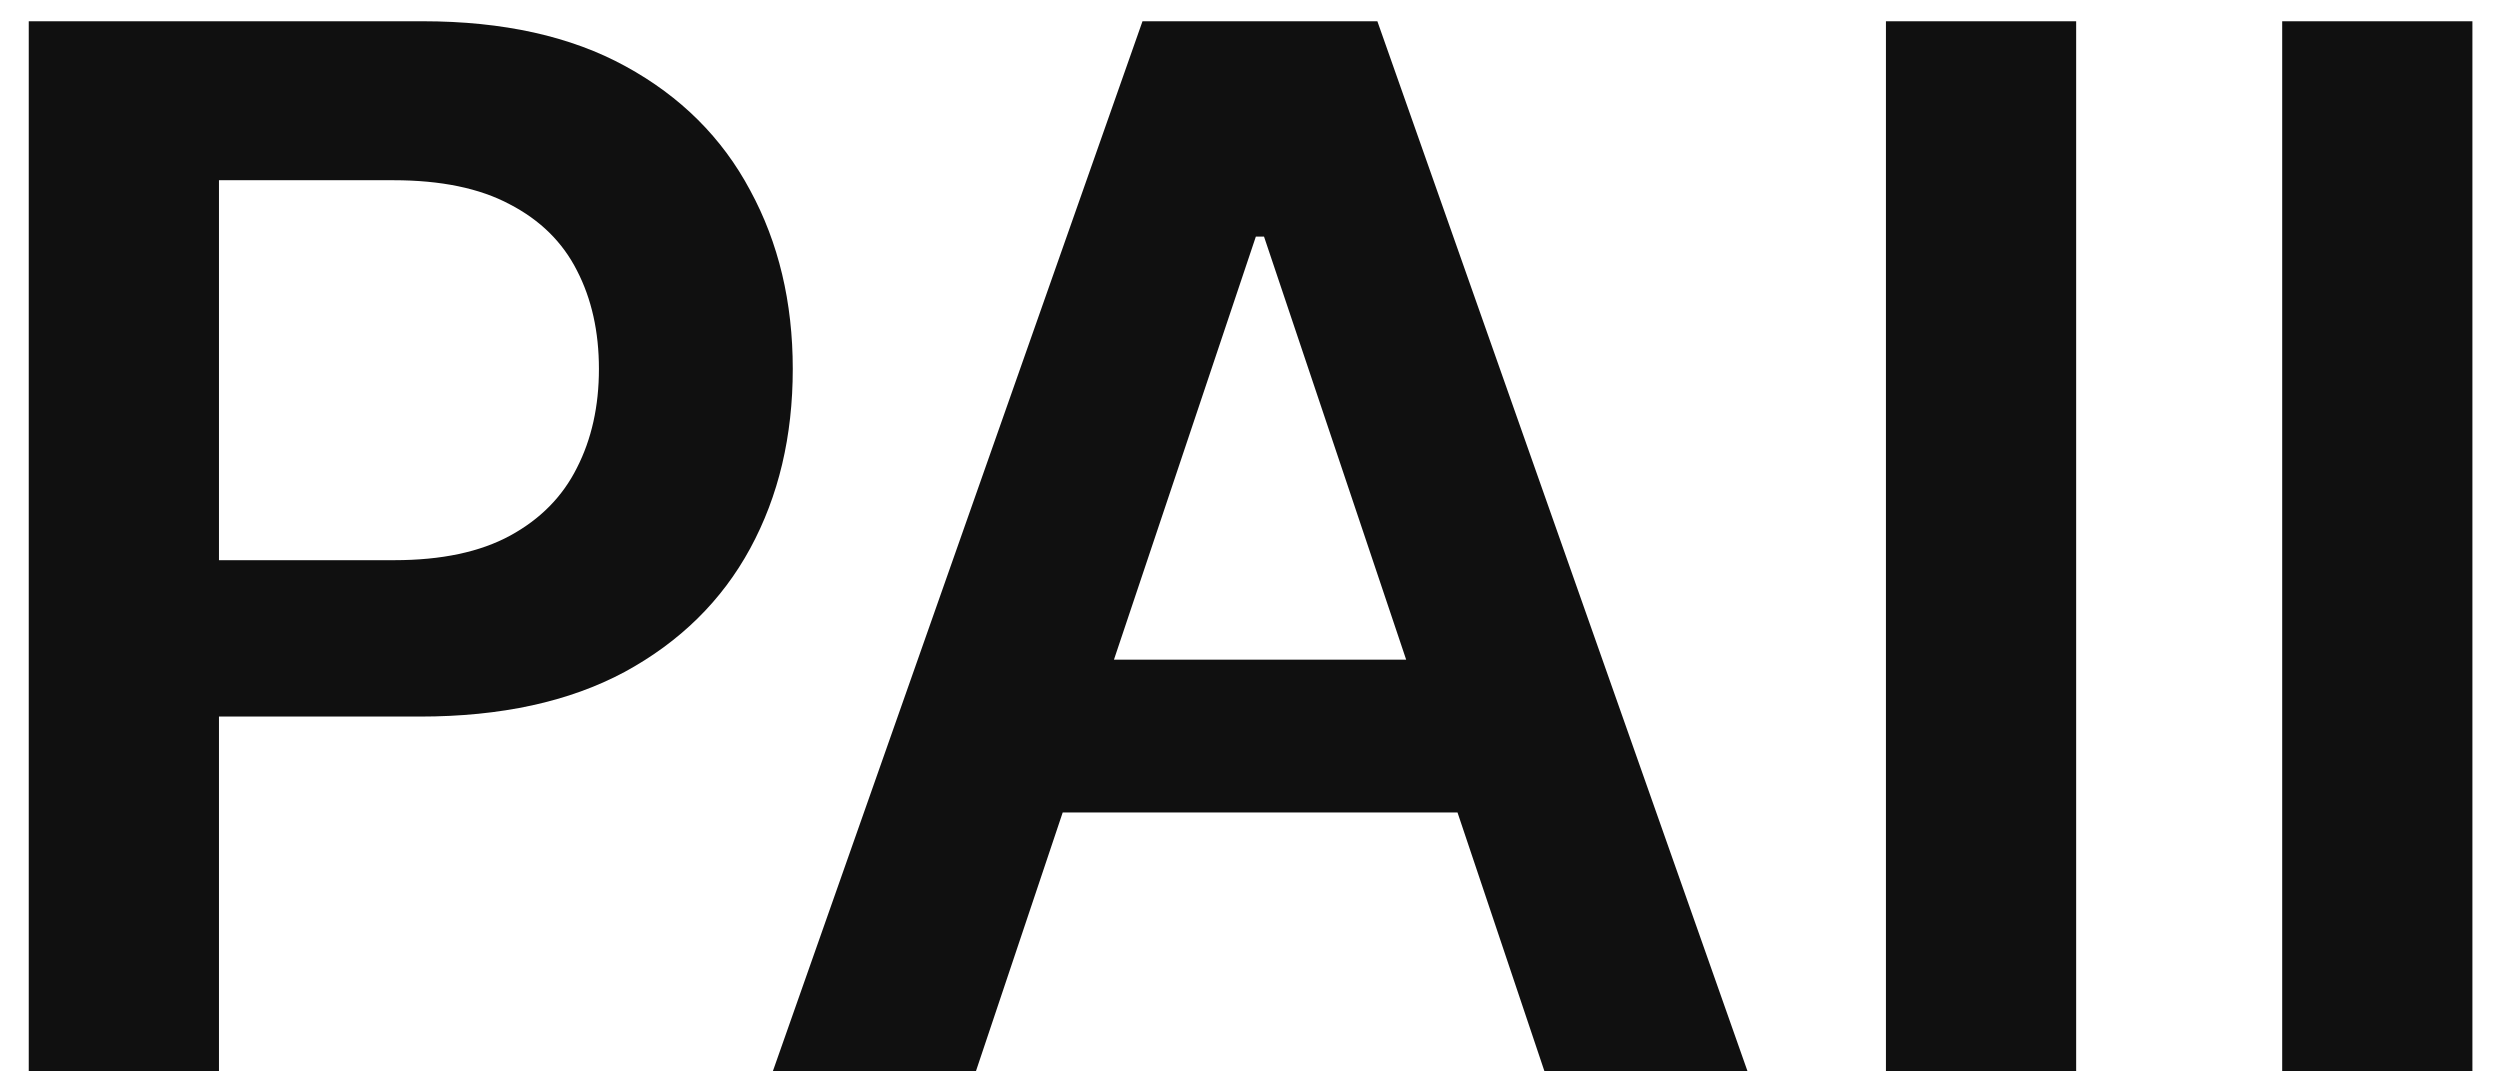
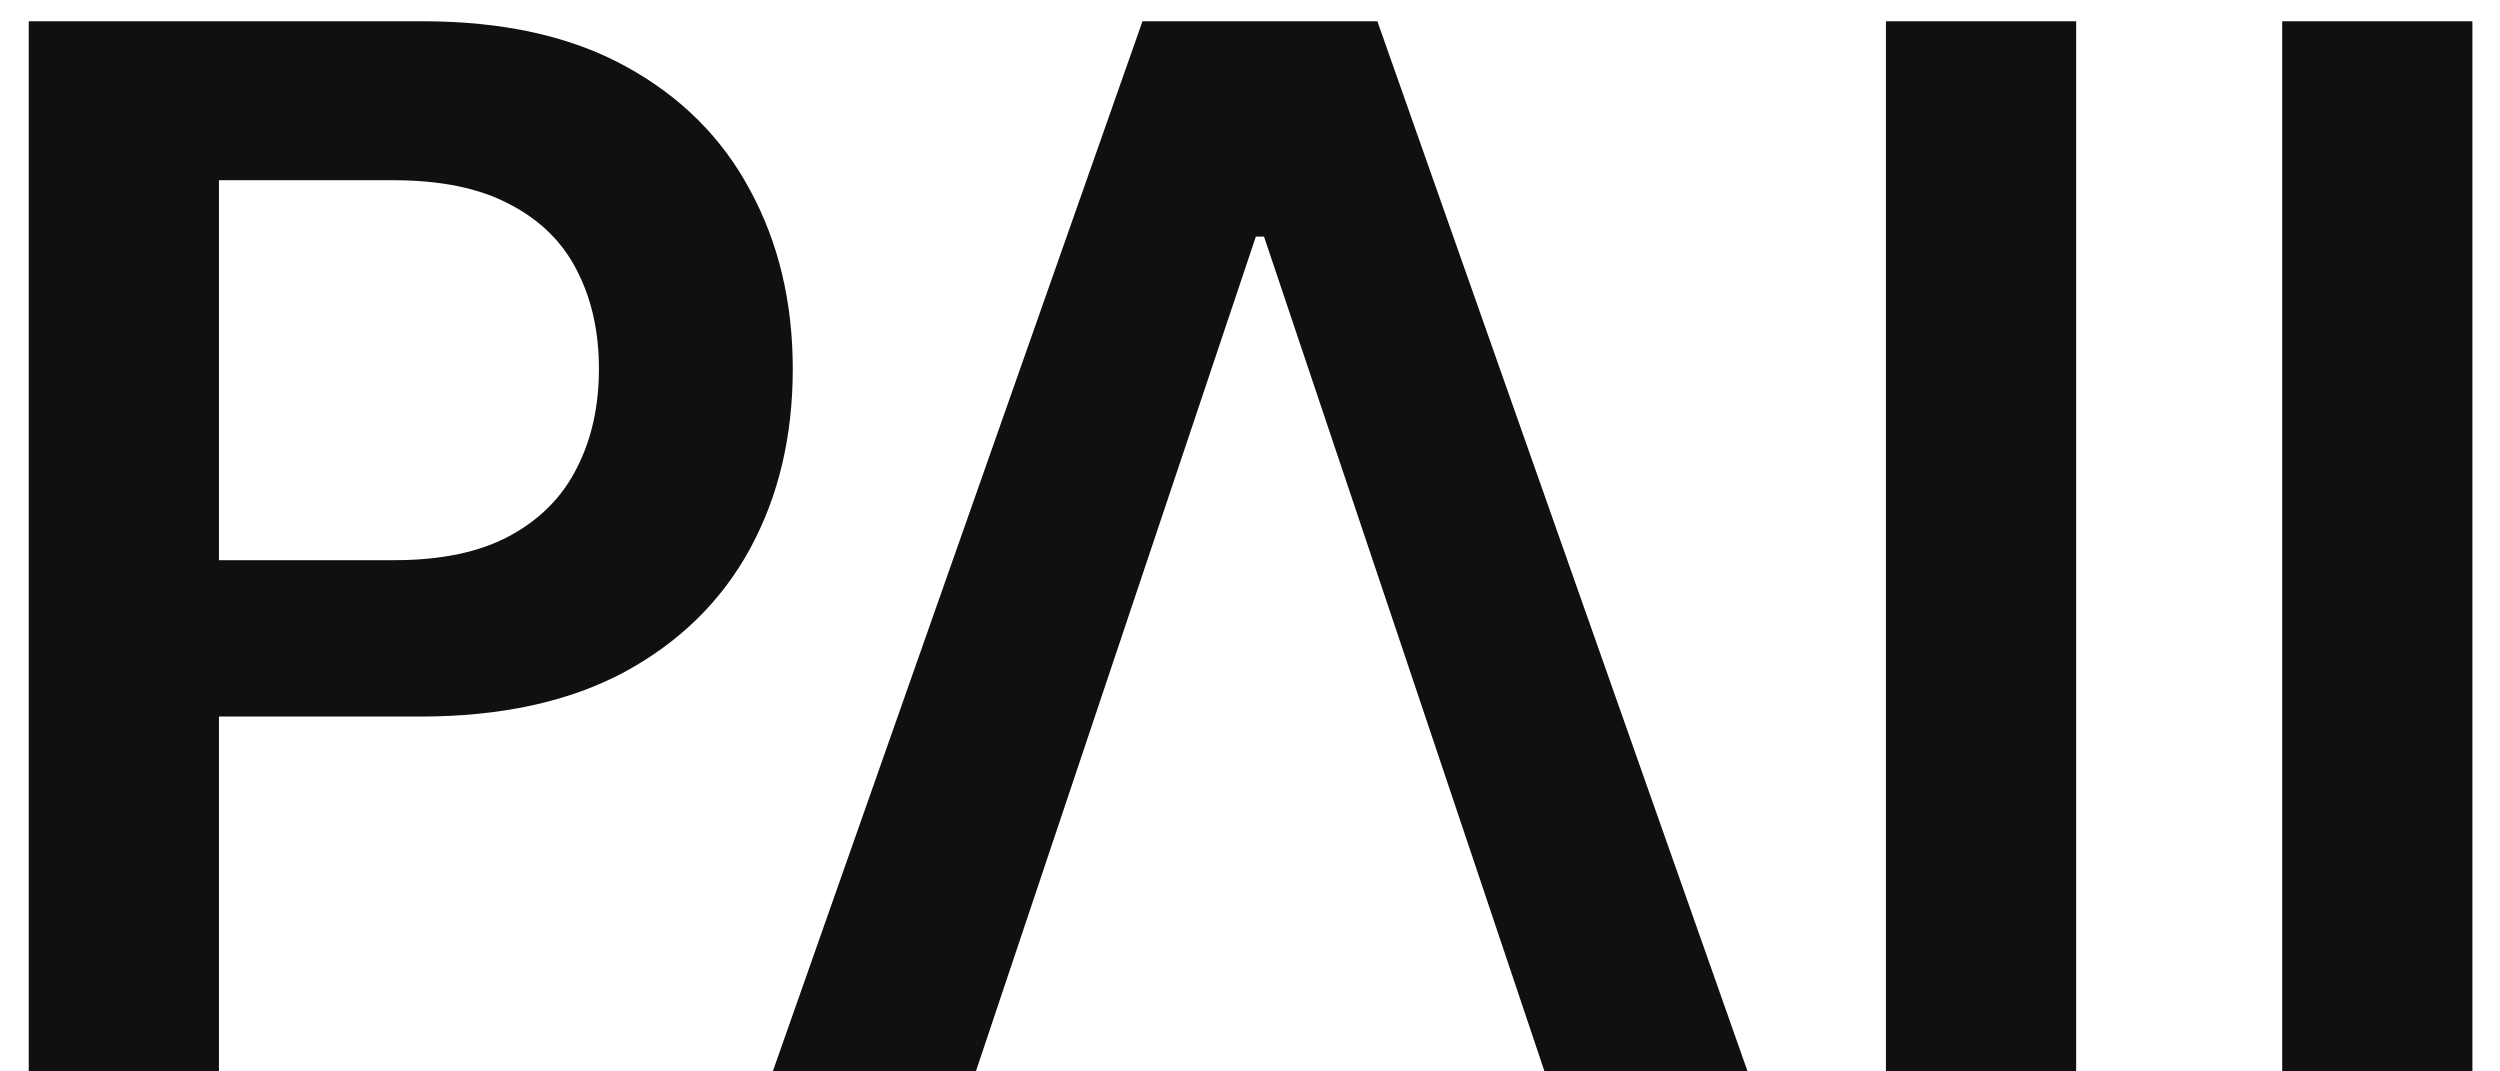
<svg xmlns="http://www.w3.org/2000/svg" width="56" height="24" viewBox="0 0 56 24" fill="none">
-   <path d="M0.644 24V0.476H9.465C11.272 0.476 12.789 0.813 14.014 1.486C15.247 2.16 16.177 3.087 16.805 4.266C17.441 5.438 17.758 6.77 17.758 8.264C17.758 9.772 17.441 11.112 16.805 12.284C16.169 13.455 15.231 14.378 13.991 15.052C12.75 15.718 11.223 16.051 9.408 16.051H3.561V12.548H8.833C9.89 12.548 10.755 12.364 11.429 11.997C12.103 11.629 12.601 11.124 12.923 10.48C13.252 9.837 13.416 9.098 13.416 8.264C13.416 7.429 13.252 6.694 12.923 6.058C12.601 5.423 12.099 4.929 11.418 4.576C10.744 4.216 9.875 4.037 8.81 4.037H4.905V24H0.644ZM21.859 24H17.31L25.592 0.476H30.853L39.146 24H34.597L28.314 5.3H28.131L21.859 24ZM22.008 14.776H34.414V18.199H22.008V14.776ZM46.506 0.476V24H42.245V0.476H46.506ZM55.382 0.476V24H51.121V0.476H55.382Z" fill="#101010" />
+   <path d="M0.644 24V0.476H9.465C11.272 0.476 12.789 0.813 14.014 1.486C15.247 2.16 16.177 3.087 16.805 4.266C17.441 5.438 17.758 6.77 17.758 8.264C17.758 9.772 17.441 11.112 16.805 12.284C16.169 13.455 15.231 14.378 13.991 15.052C12.75 15.718 11.223 16.051 9.408 16.051H3.561V12.548H8.833C9.89 12.548 10.755 12.364 11.429 11.997C12.103 11.629 12.601 11.124 12.923 10.48C13.252 9.837 13.416 9.098 13.416 8.264C13.416 7.429 13.252 6.694 12.923 6.058C12.601 5.423 12.099 4.929 11.418 4.576C10.744 4.216 9.875 4.037 8.81 4.037H4.905V24H0.644ZM21.859 24H17.31L25.592 0.476H30.853L39.146 24H34.597L28.314 5.3H28.131L21.859 24ZM22.008 14.776H34.414V18.199V14.776ZM46.506 0.476V24H42.245V0.476H46.506ZM55.382 0.476V24H51.121V0.476H55.382Z" fill="#101010" />
</svg>